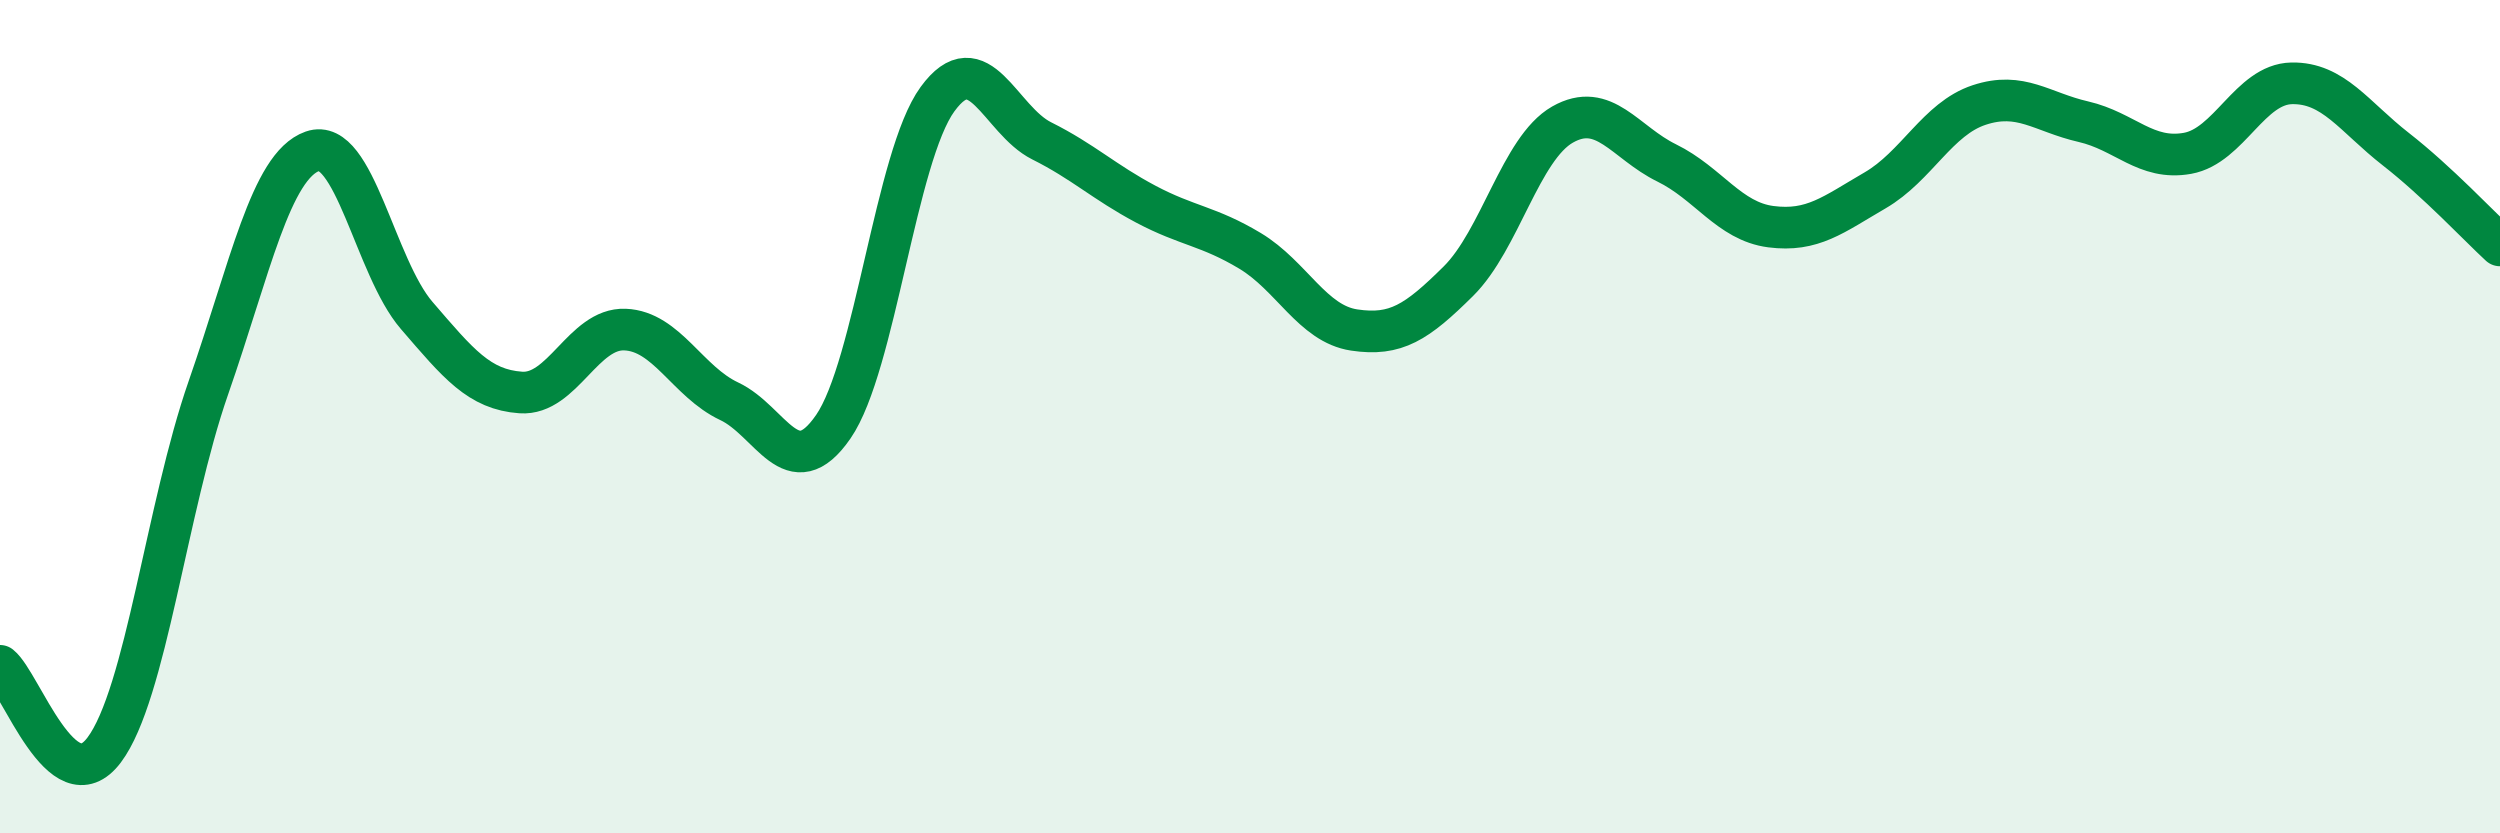
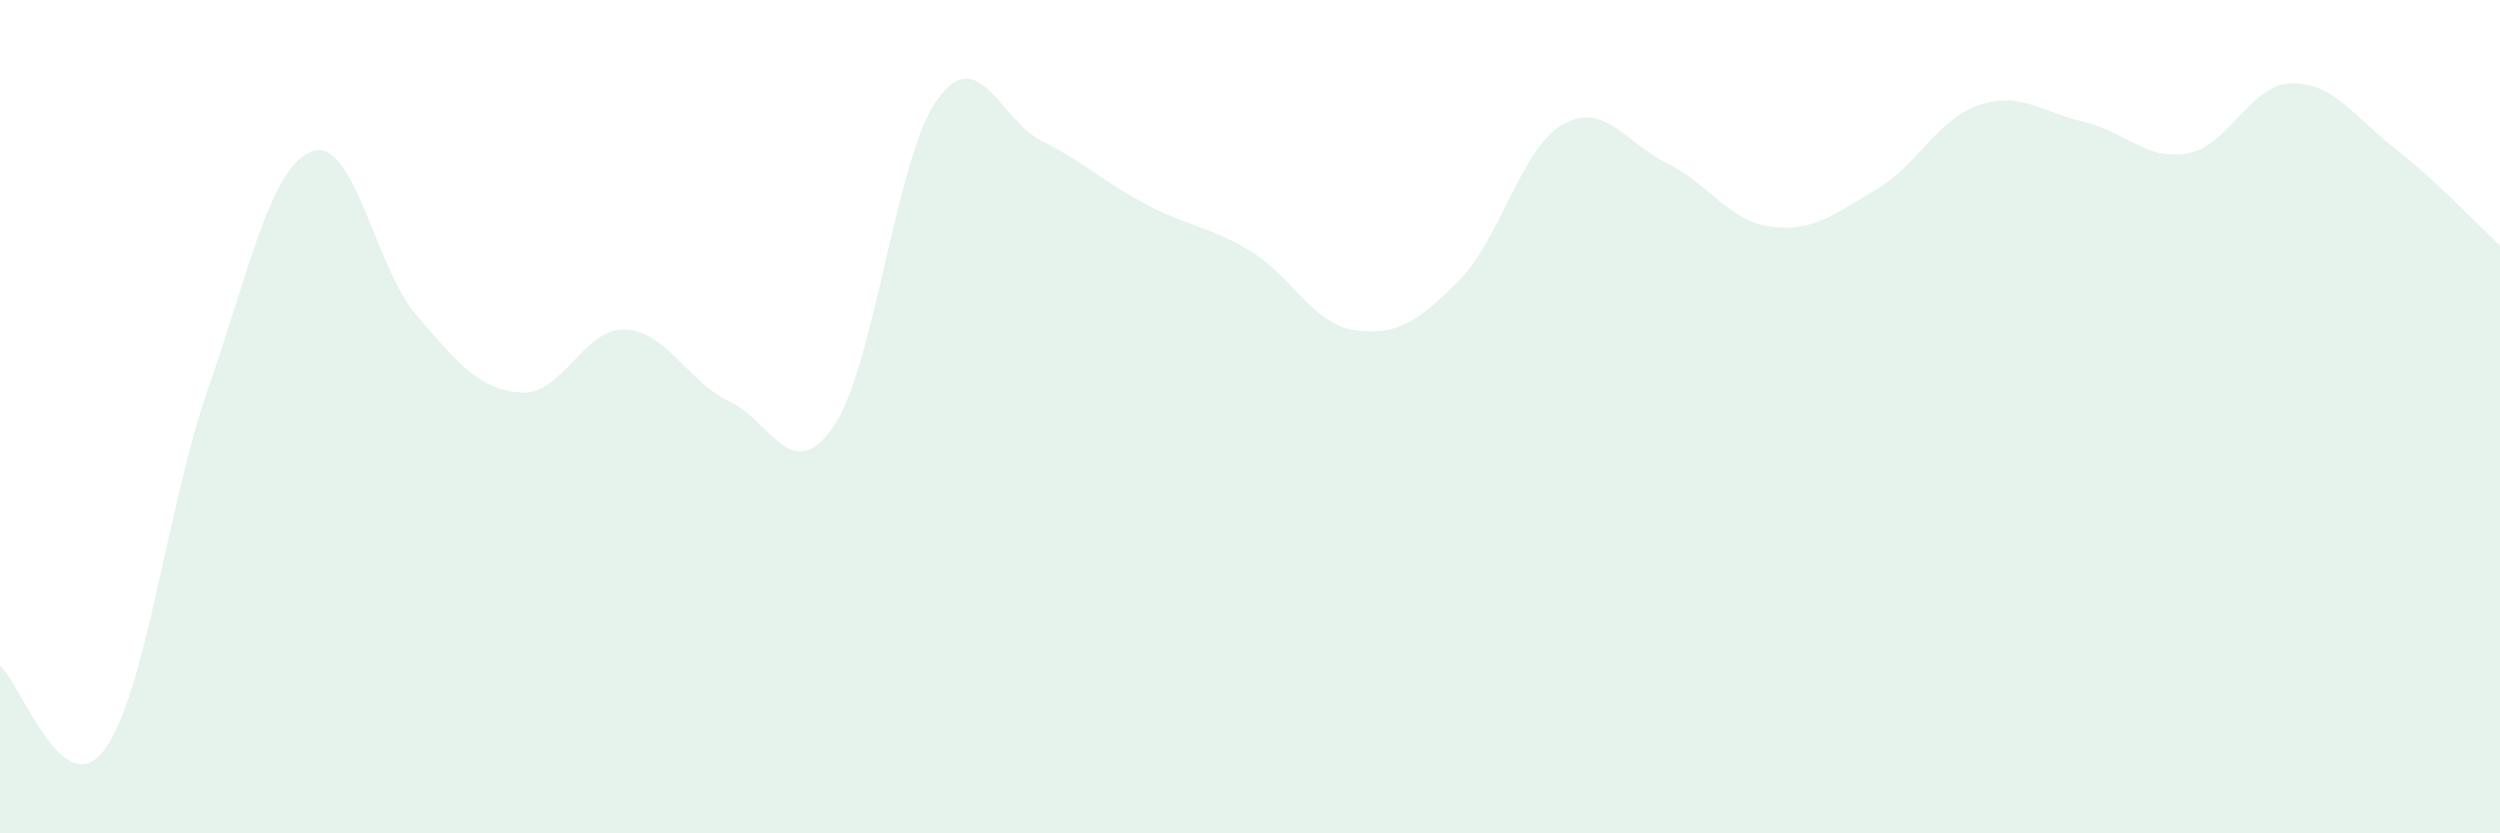
<svg xmlns="http://www.w3.org/2000/svg" width="60" height="20" viewBox="0 0 60 20">
  <path d="M 0,15.98 C 0.5,16.38 1.5,19.33 2.5,18 C 3.5,16.67 4,12.18 5,9.31 C 6,6.44 6.5,3.98 7.5,3.63 C 8.5,3.28 9,6.41 10,7.57 C 11,8.73 11.5,9.35 12.5,9.42 C 13.5,9.49 14,7.87 15,7.91 C 16,7.95 16.5,9.16 17.5,9.63 C 18.5,10.1 19,11.69 20,10.24 C 21,8.79 21.5,3.75 22.5,2.38 C 23.5,1.01 24,2.88 25,3.38 C 26,3.88 26.5,4.37 27.5,4.9 C 28.5,5.43 29,5.42 30,6.02 C 31,6.62 31.5,7.77 32.5,7.92 C 33.5,8.07 34,7.74 35,6.75 C 36,5.76 36.5,3.56 37.5,2.99 C 38.5,2.42 39,3.42 40,3.91 C 41,4.4 41.5,5.31 42.5,5.44 C 43.5,5.57 44,5.15 45,4.57 C 46,3.99 46.5,2.85 47.5,2.52 C 48.5,2.19 49,2.69 50,2.92 C 51,3.15 51.5,3.86 52.5,3.68 C 53.5,3.5 54,2.02 55,2 C 56,1.98 56.5,2.8 57.5,3.58 C 58.5,4.36 59.5,5.43 60,5.89L60 20L0 20Z" fill="#008740" opacity="0.1" stroke-linecap="round" stroke-linejoin="round" />
-   <path d="M 0,15.98 C 0.5,16.38 1.5,19.33 2.5,18 C 3.5,16.67 4,12.18 5,9.31 C 6,6.44 6.5,3.98 7.5,3.63 C 8.5,3.28 9,6.41 10,7.57 C 11,8.73 11.5,9.35 12.5,9.42 C 13.5,9.49 14,7.87 15,7.91 C 16,7.95 16.5,9.16 17.5,9.63 C 18.5,10.1 19,11.69 20,10.24 C 21,8.79 21.5,3.75 22.5,2.38 C 23.5,1.01 24,2.88 25,3.38 C 26,3.88 26.5,4.37 27.5,4.9 C 28.5,5.43 29,5.42 30,6.02 C 31,6.62 31.5,7.77 32.5,7.92 C 33.5,8.07 34,7.74 35,6.75 C 36,5.76 36.5,3.56 37.5,2.99 C 38.5,2.42 39,3.42 40,3.91 C 41,4.4 41.5,5.31 42.5,5.44 C 43.5,5.57 44,5.15 45,4.57 C 46,3.99 46.5,2.85 47.5,2.52 C 48.5,2.19 49,2.69 50,2.92 C 51,3.15 51.5,3.86 52.5,3.68 C 53.5,3.5 54,2.02 55,2 C 56,1.98 56.5,2.8 57.5,3.58 C 58.5,4.36 59.5,5.43 60,5.89" stroke="#008740" stroke-width="1" fill="none" stroke-linecap="round" stroke-linejoin="round" />
</svg>